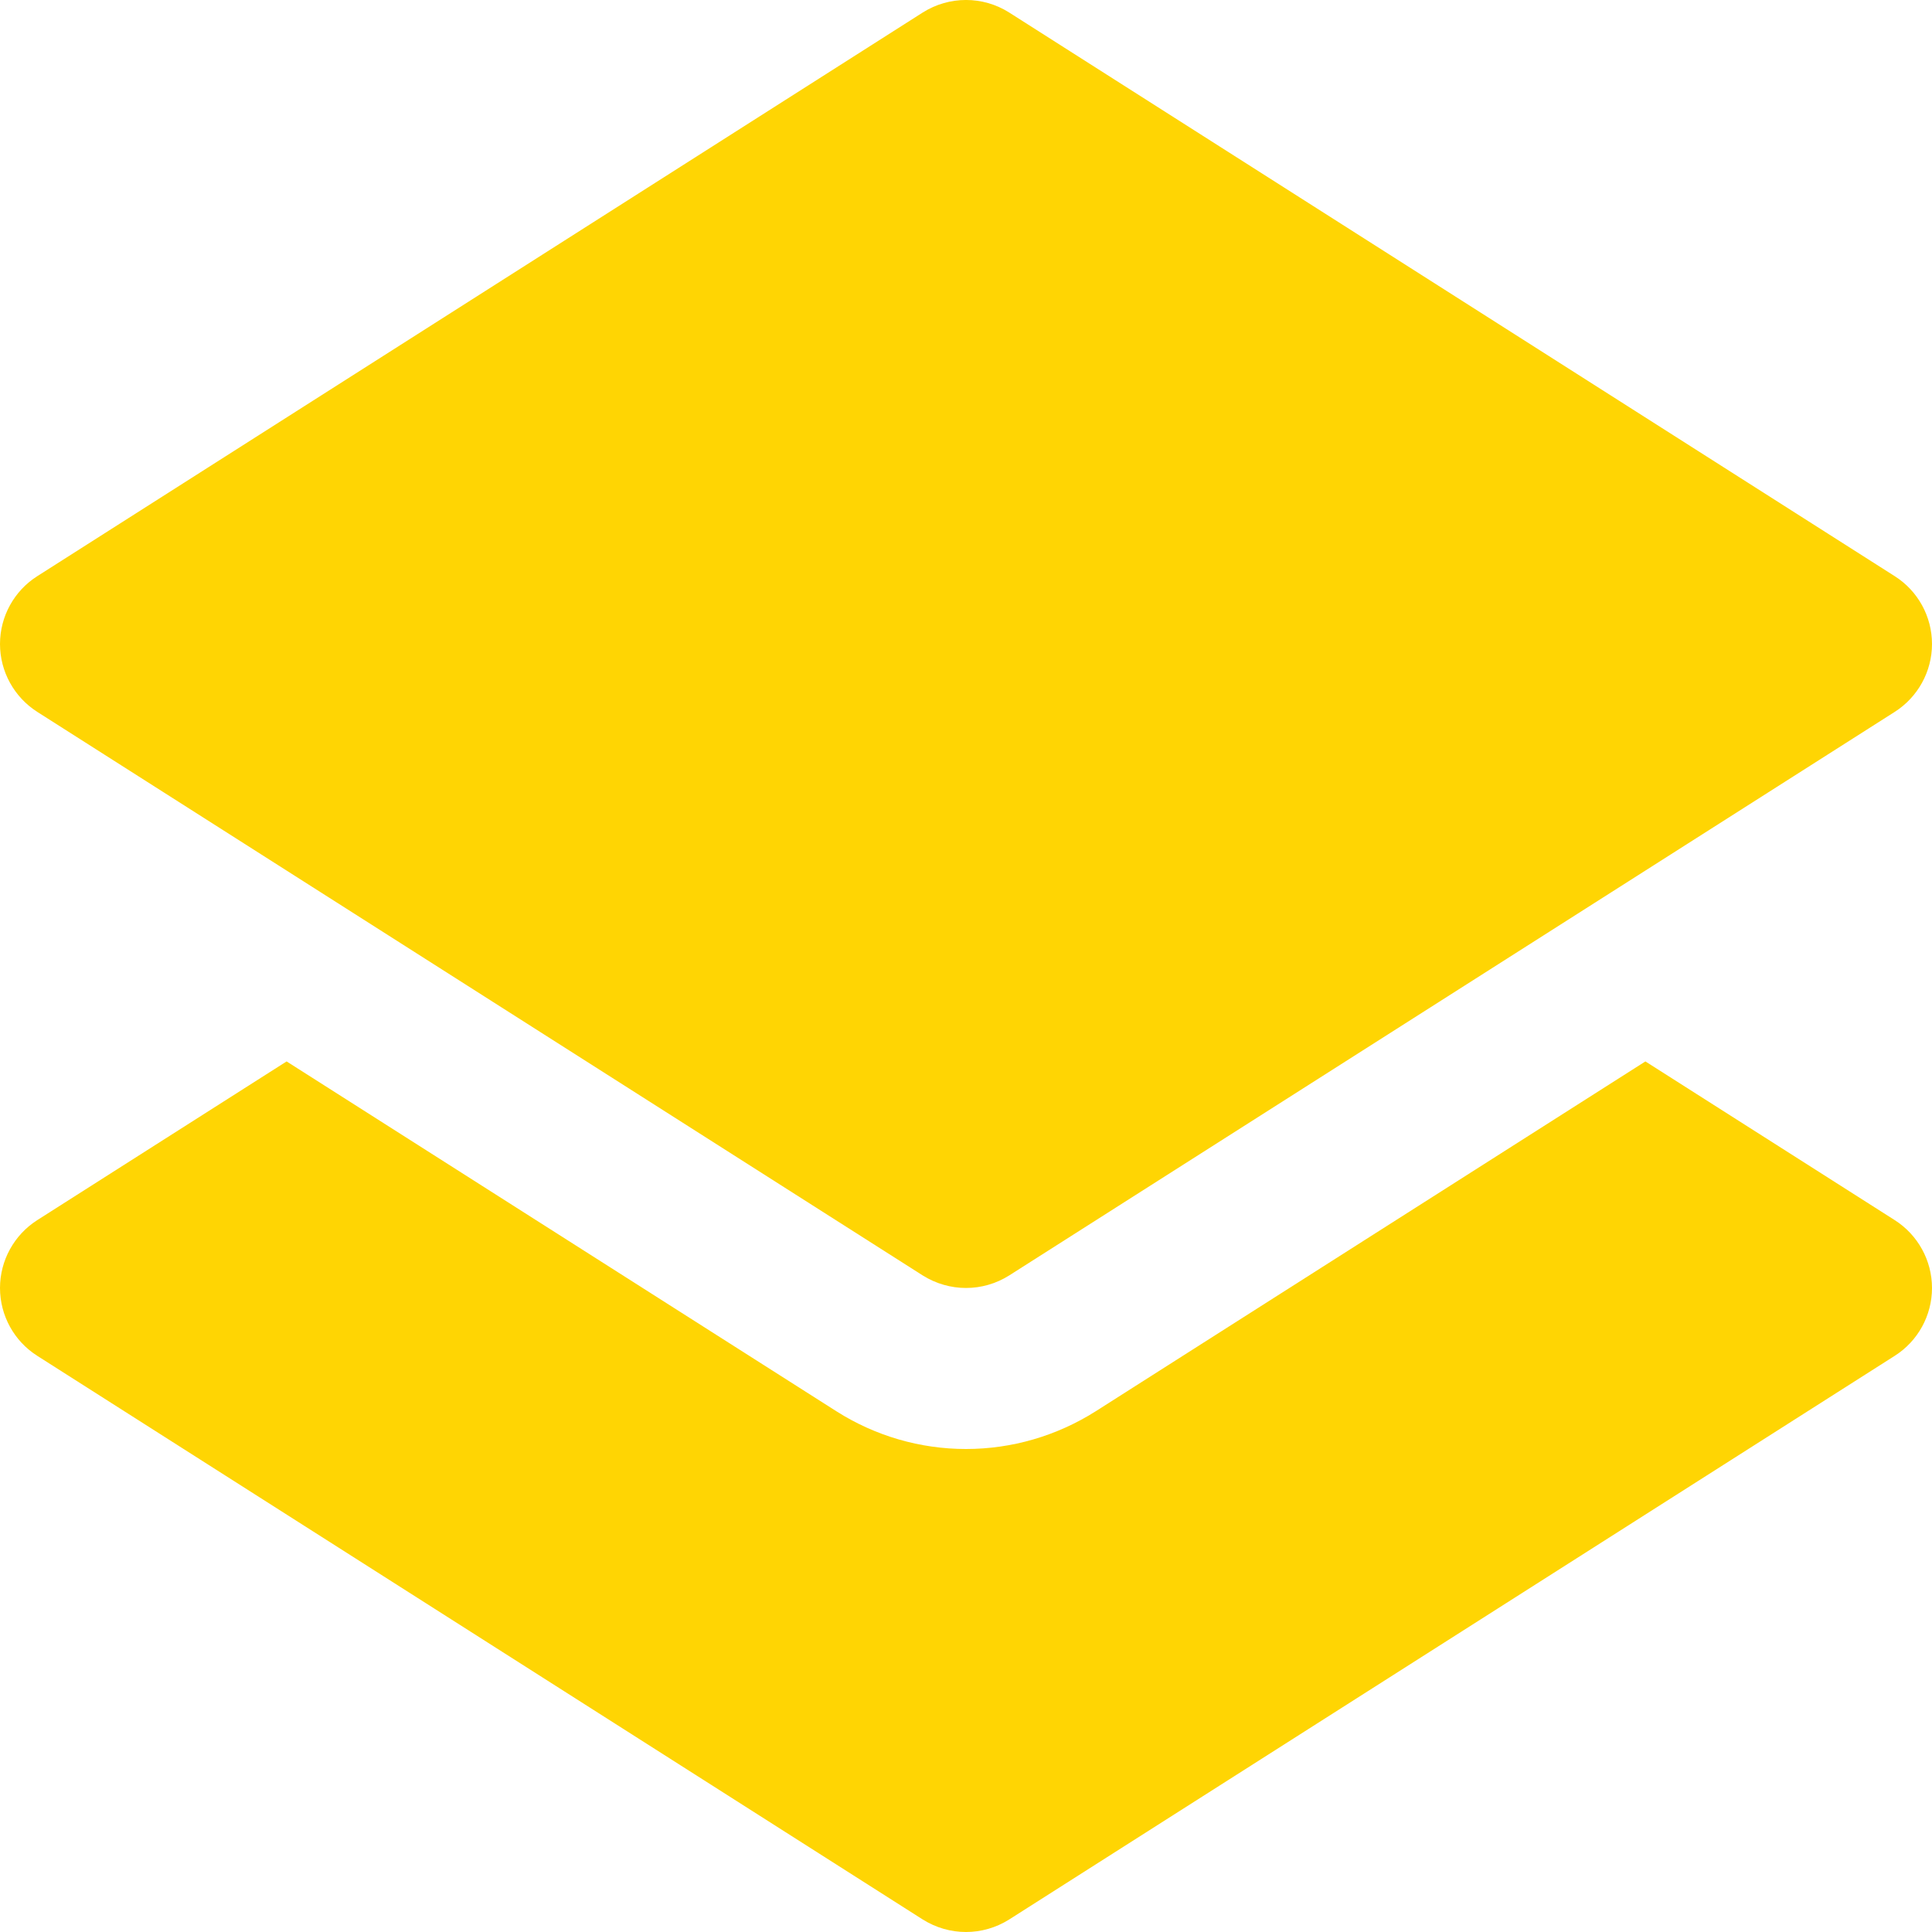
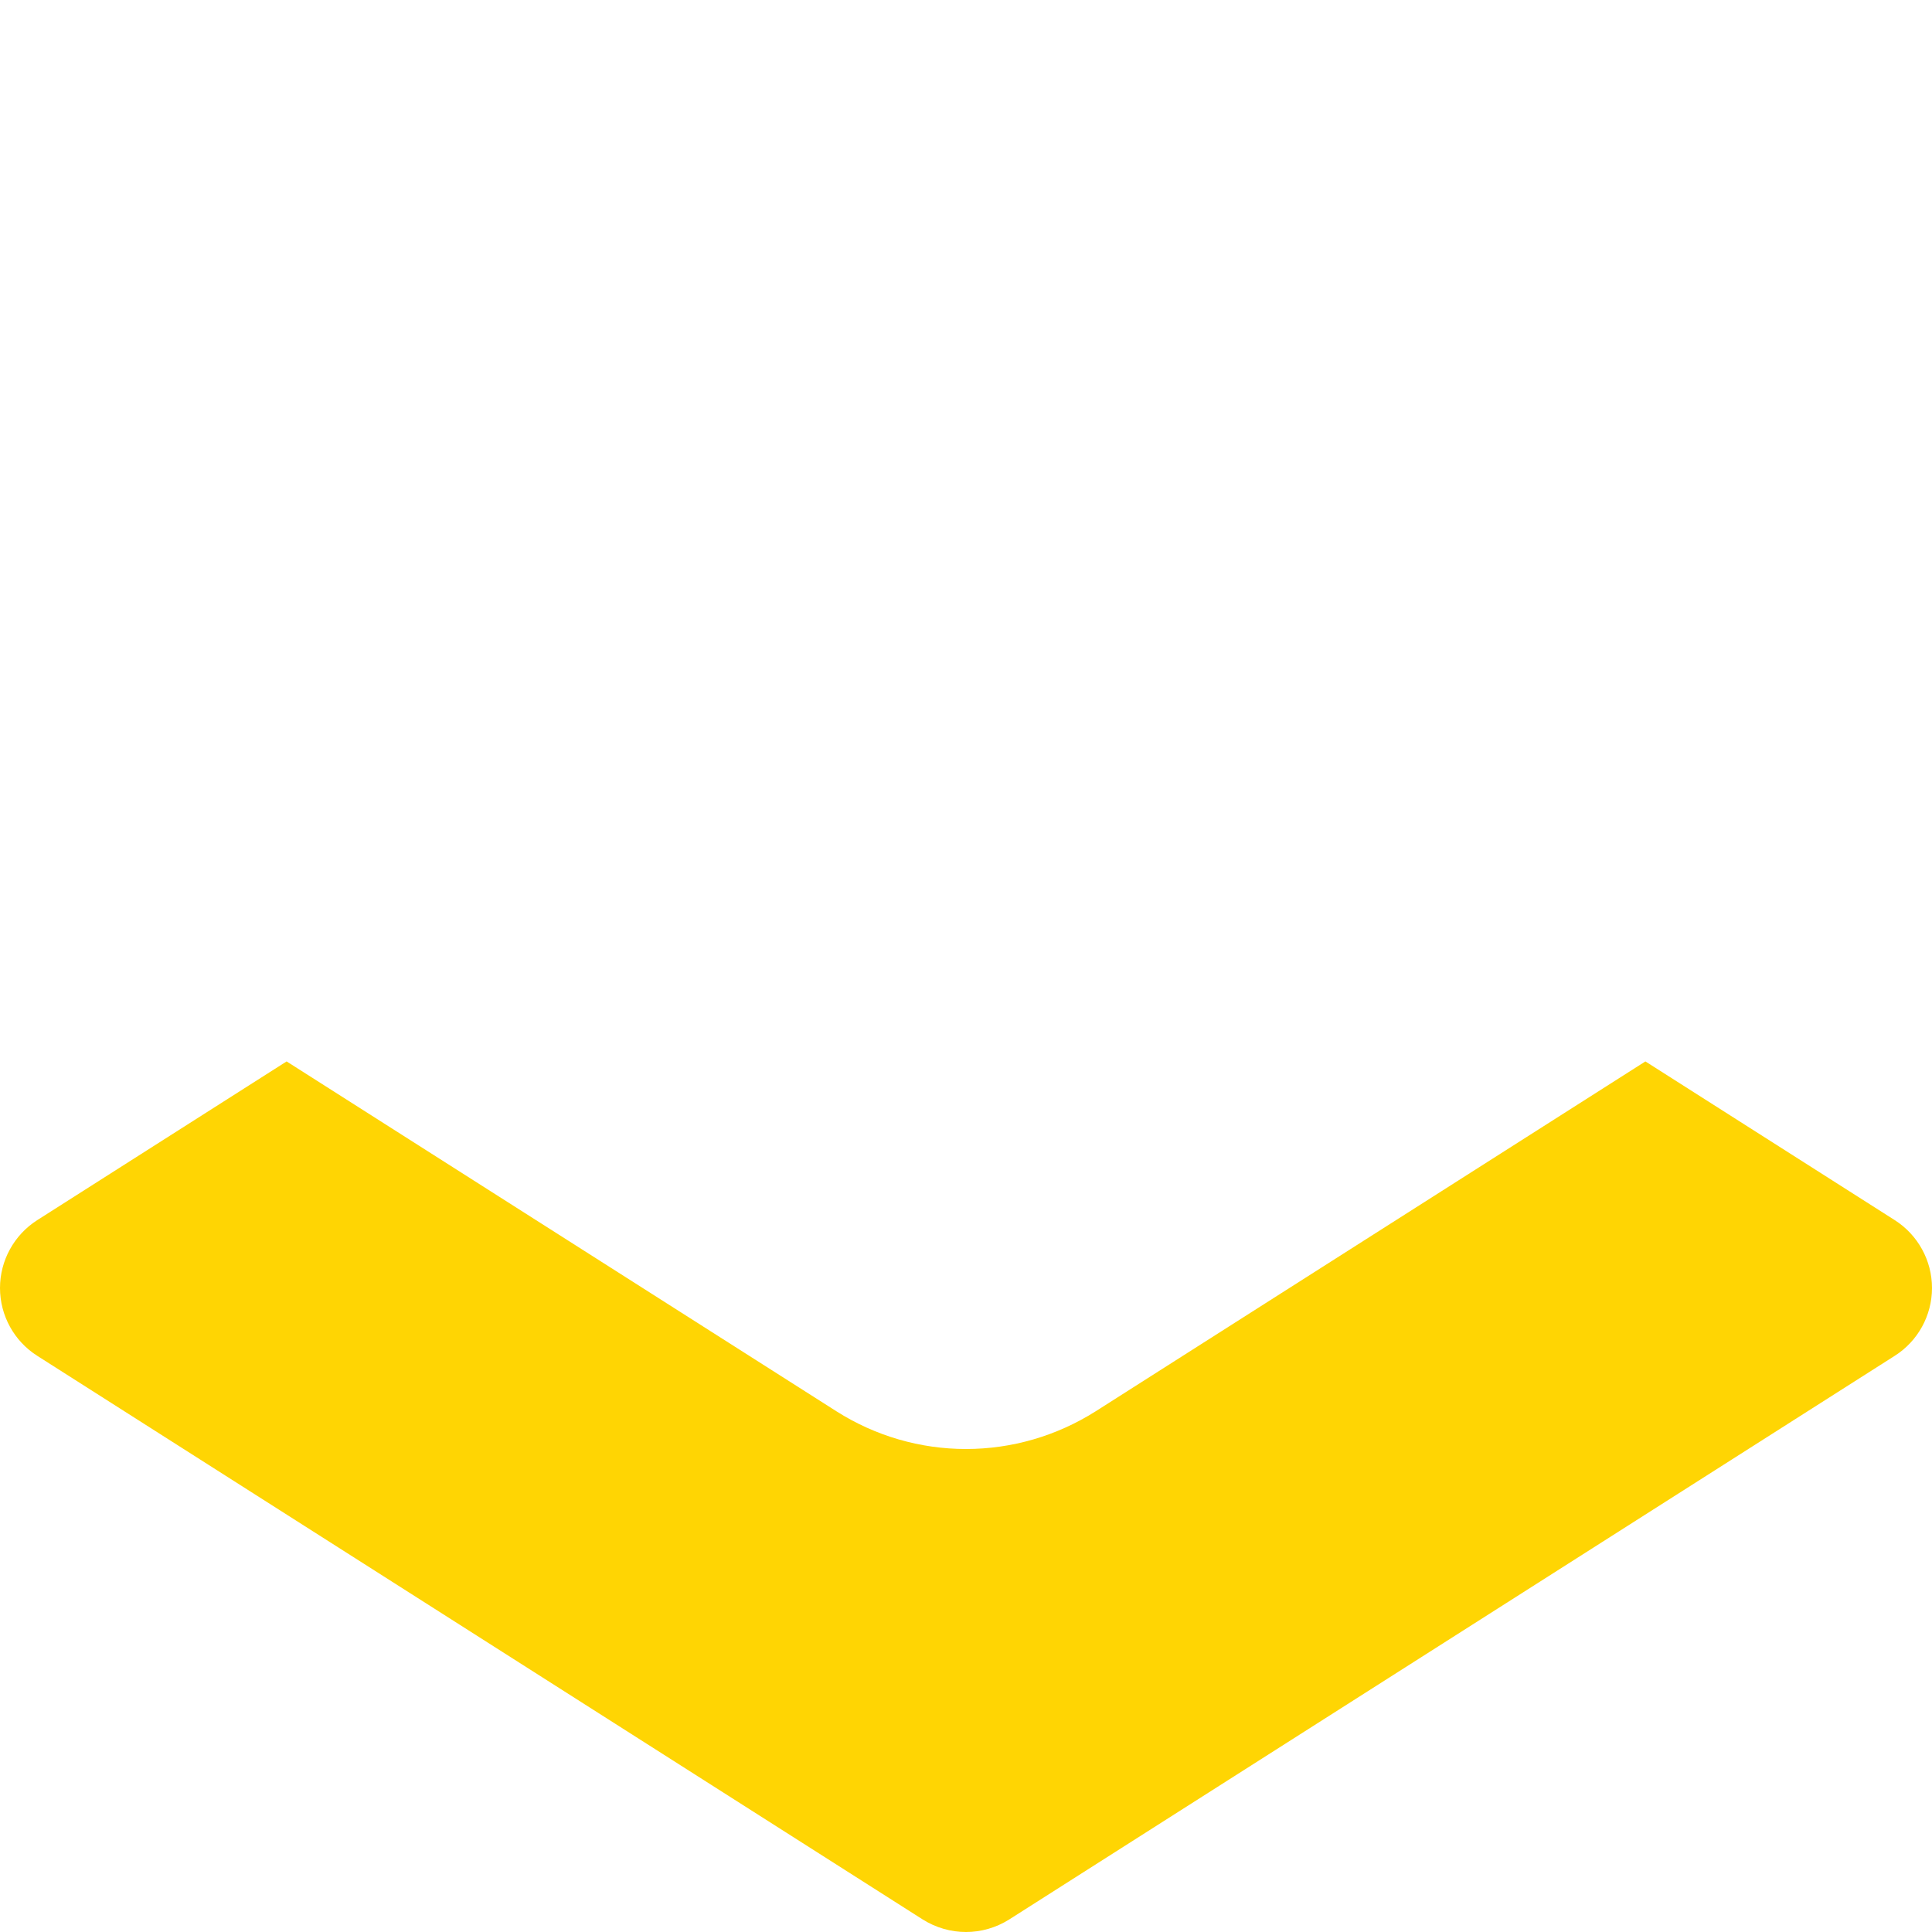
<svg xmlns="http://www.w3.org/2000/svg" width="23" height="23" viewBox="0 0 23 23" fill="none">
-   <path d="M0.444 8.475L10.985 15.184C11.143 15.283 11.322 15.333 11.5 15.333C11.679 15.333 11.857 15.283 12.014 15.184L22.556 8.475C22.832 8.299 23 7.994 23 7.667C23 7.339 22.832 7.034 22.556 6.859L12.014 0.149C11.7 -0.05 11.3 -0.05 10.985 0.149L0.444 6.859C0.168 7.034 9.02053e-09 7.339 9.02053e-09 7.667C-4.49125e-05 7.994 0.168 8.299 0.444 8.475Z" fill="#FFD503" />
  <path d="M22.556 14.525L19.588 12.636L13.044 16.801C12.579 17.095 12.046 17.25 11.5 17.25C10.954 17.25 10.421 17.095 9.959 16.802L3.412 12.636L0.444 14.525C0.168 14.701 0 15.006 0 15.333C0 15.661 0.168 15.966 0.444 16.141L10.985 22.851C11.143 22.95 11.321 23 11.5 23C11.678 23 11.857 22.95 12.014 22.851L22.556 16.141C22.832 15.966 23 15.661 23 15.333C23 15.006 22.832 14.701 22.556 14.525Z" fill="#FFD503" />
</svg>